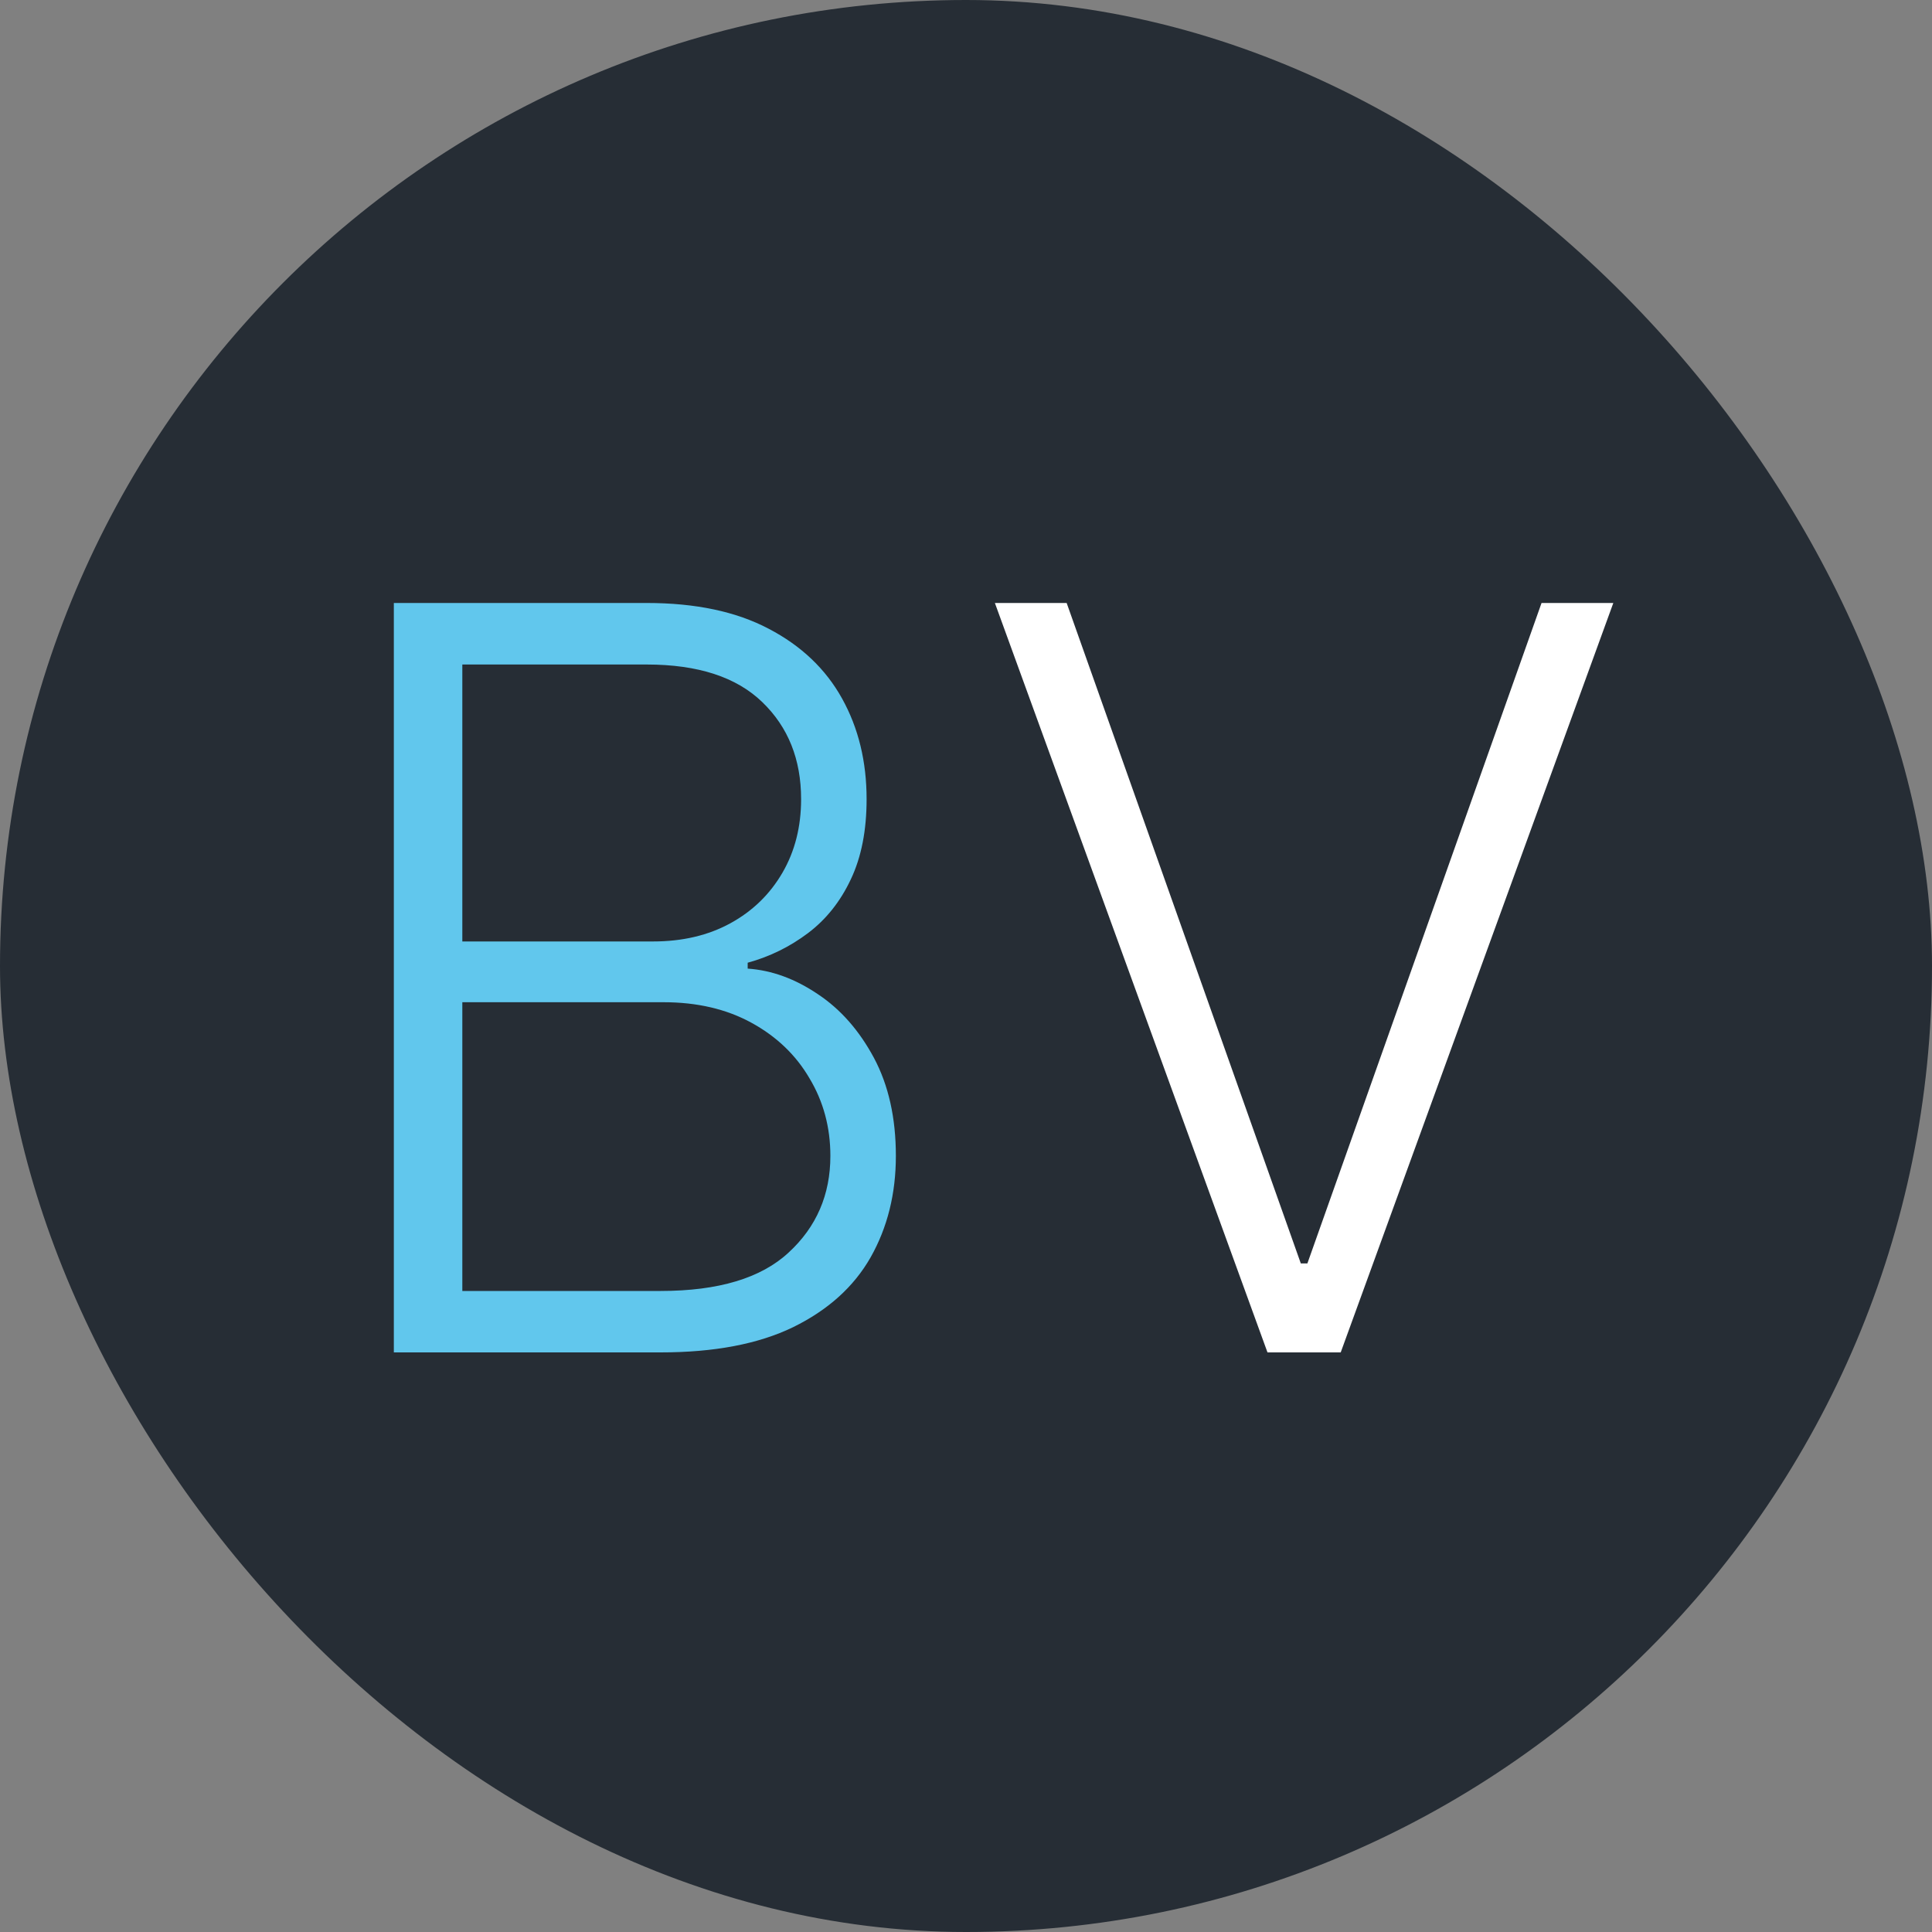
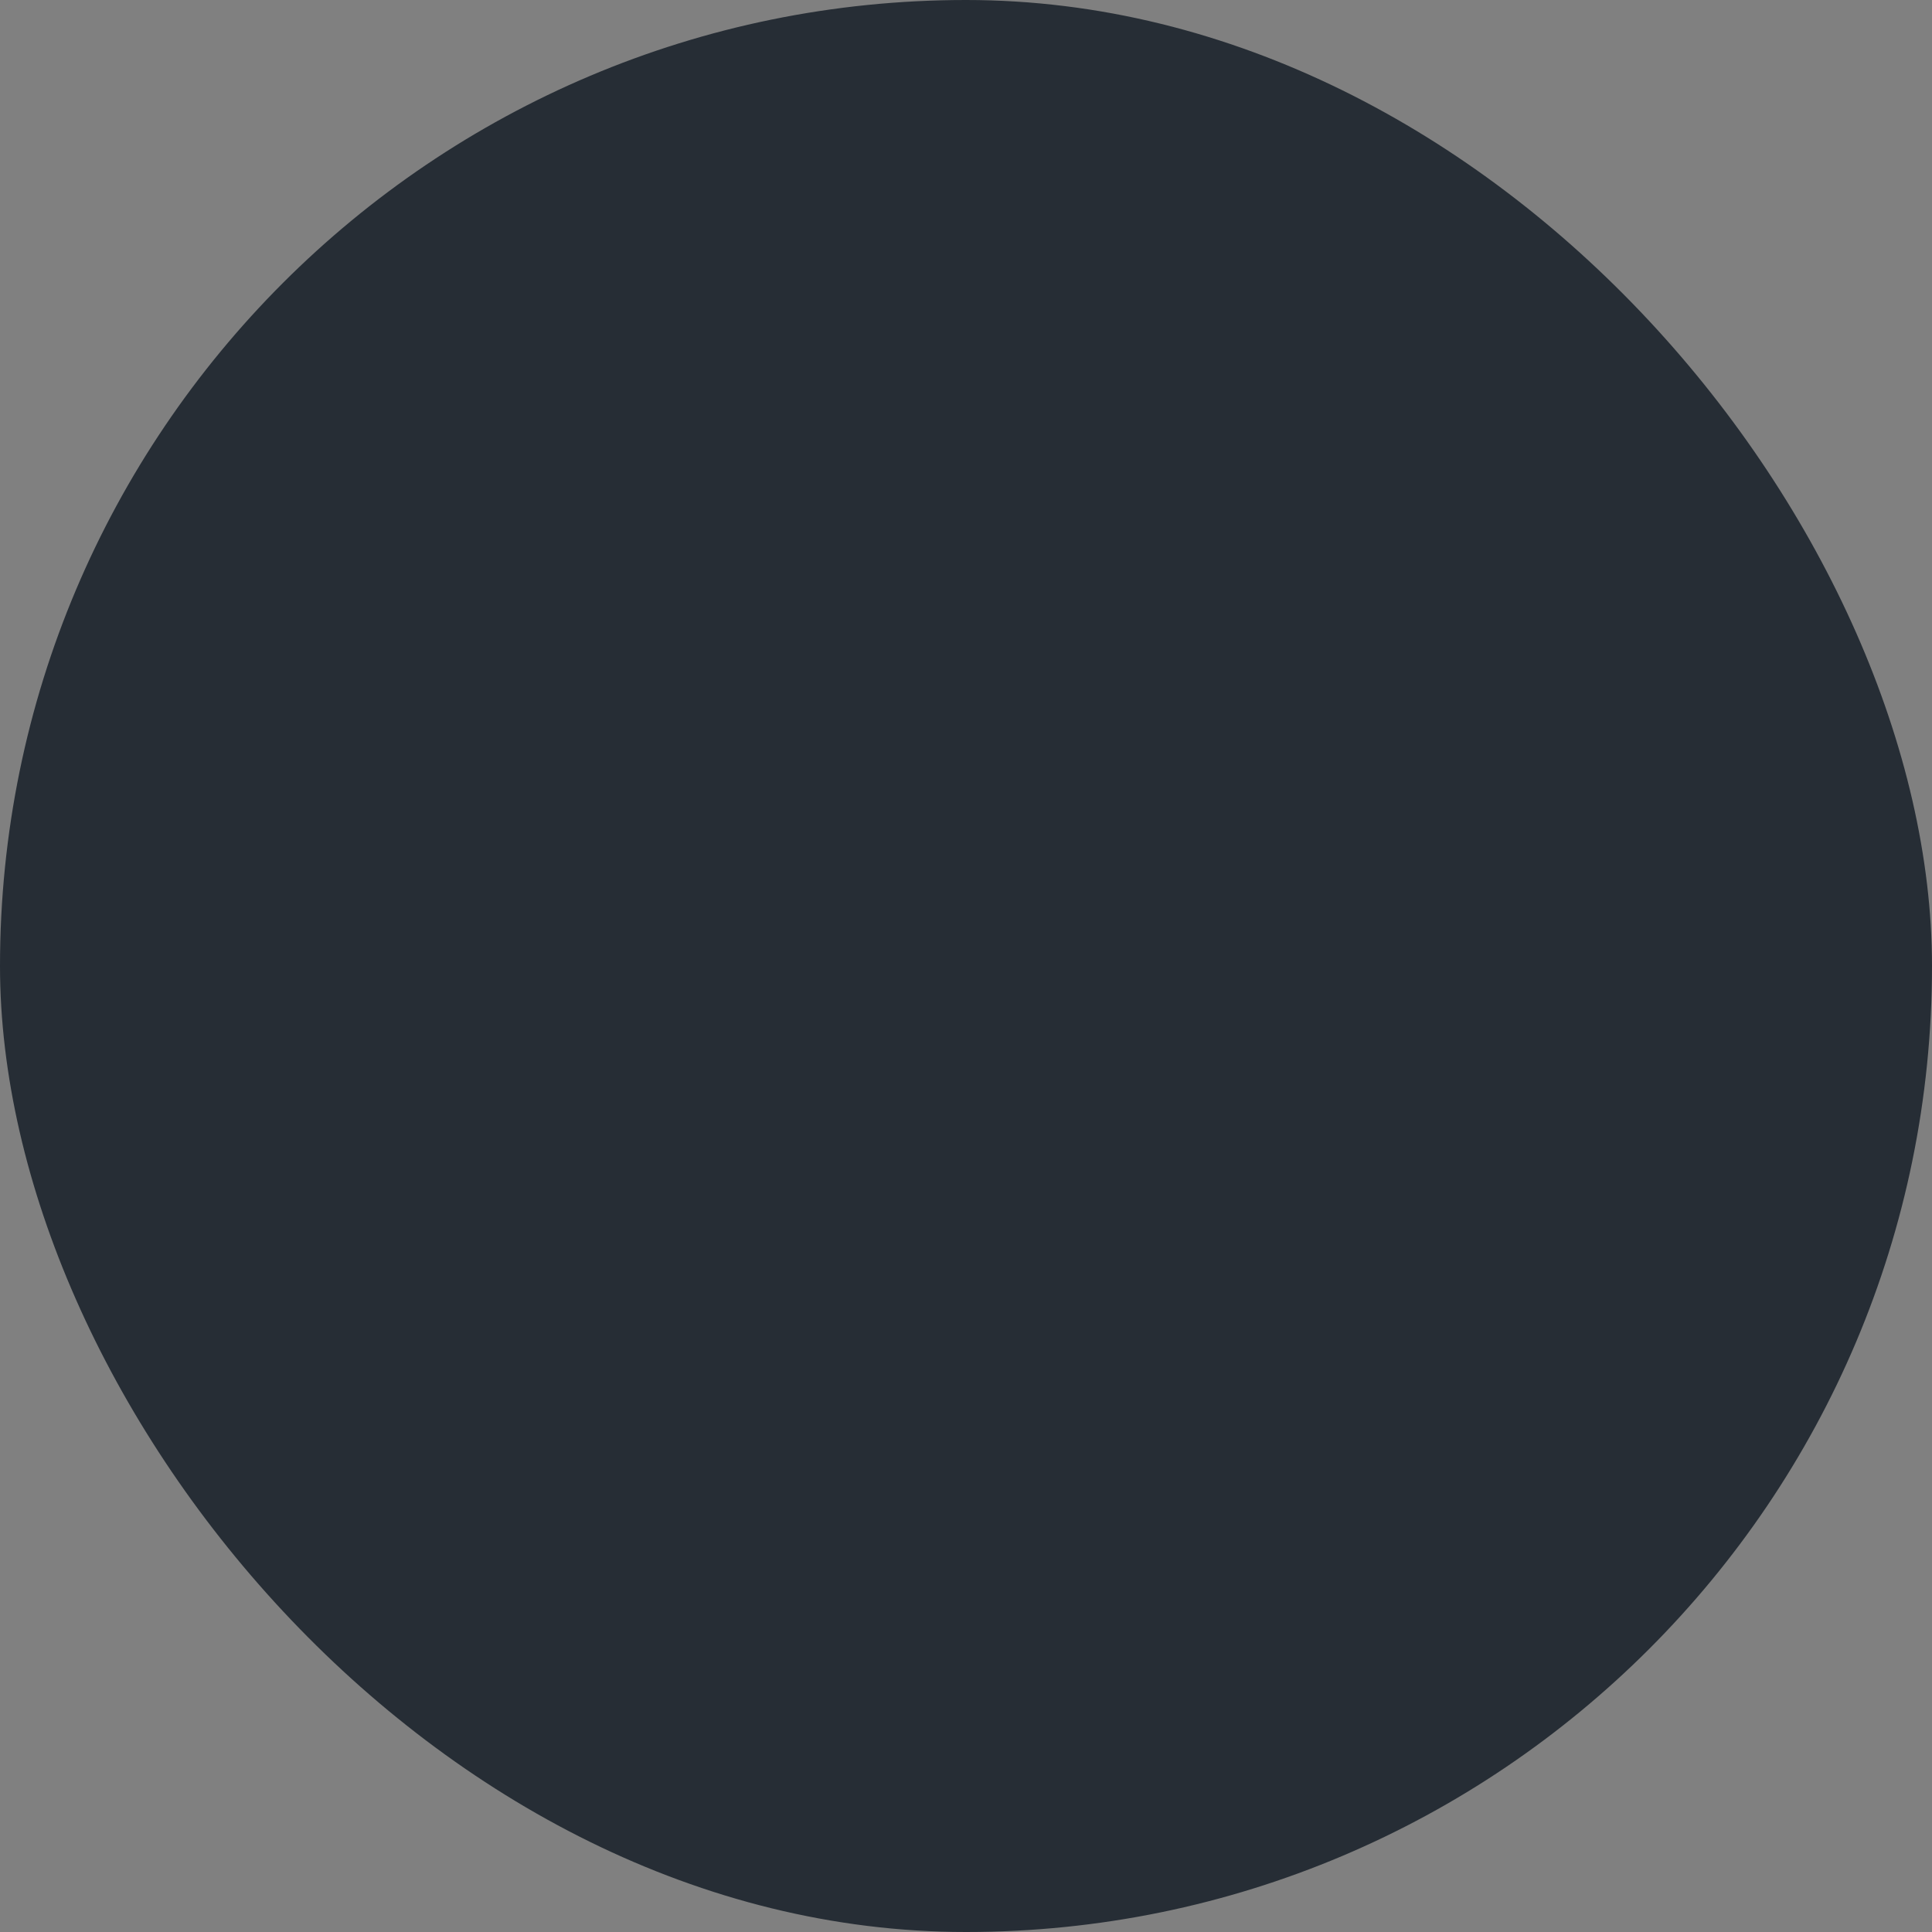
<svg xmlns="http://www.w3.org/2000/svg" width="20" height="20" viewBox="0 0 20 20" fill="none">
  <rect x="0" y="0" width="20" height="20" fill="#808080" stroke="none" />
  <rect width="20" height="20" rx="10" fill="#262D35" />
-   <path d="M4.077 14V6.242H6.695C7.2 6.242 7.62 6.331 7.956 6.508C8.294 6.684 8.548 6.926 8.717 7.231C8.887 7.537 8.971 7.884 8.971 8.273C8.971 8.596 8.917 8.872 8.808 9.102C8.7 9.332 8.552 9.518 8.365 9.659C8.178 9.8 7.97 9.903 7.74 9.966V10.027C7.99 10.044 8.232 10.133 8.467 10.292C8.702 10.448 8.895 10.668 9.047 10.951C9.198 11.234 9.274 11.572 9.274 11.966C9.274 12.357 9.187 12.707 9.013 13.015C8.839 13.321 8.571 13.562 8.21 13.739C7.851 13.913 7.394 14 6.839 14H4.077ZM4.786 13.364H6.839C7.437 13.364 7.879 13.231 8.164 12.966C8.452 12.701 8.596 12.367 8.596 11.966C8.596 11.671 8.524 11.403 8.38 11.163C8.239 10.921 8.038 10.729 7.778 10.587C7.52 10.446 7.217 10.375 6.869 10.375H4.786V13.364ZM4.786 9.746H6.759C7.065 9.746 7.332 9.683 7.562 9.557C7.792 9.431 7.971 9.256 8.1 9.034C8.229 8.812 8.293 8.558 8.293 8.273C8.293 7.861 8.159 7.527 7.892 7.269C7.624 7.009 7.225 6.879 6.695 6.879H4.786V9.746Z" fill="#61C7ED" />
-   <path d="M11.042 6.242L13.466 13.079H13.534L15.958 6.242H16.701L13.879 14H13.121L10.299 6.242H11.042Z" fill="white" />
</svg>